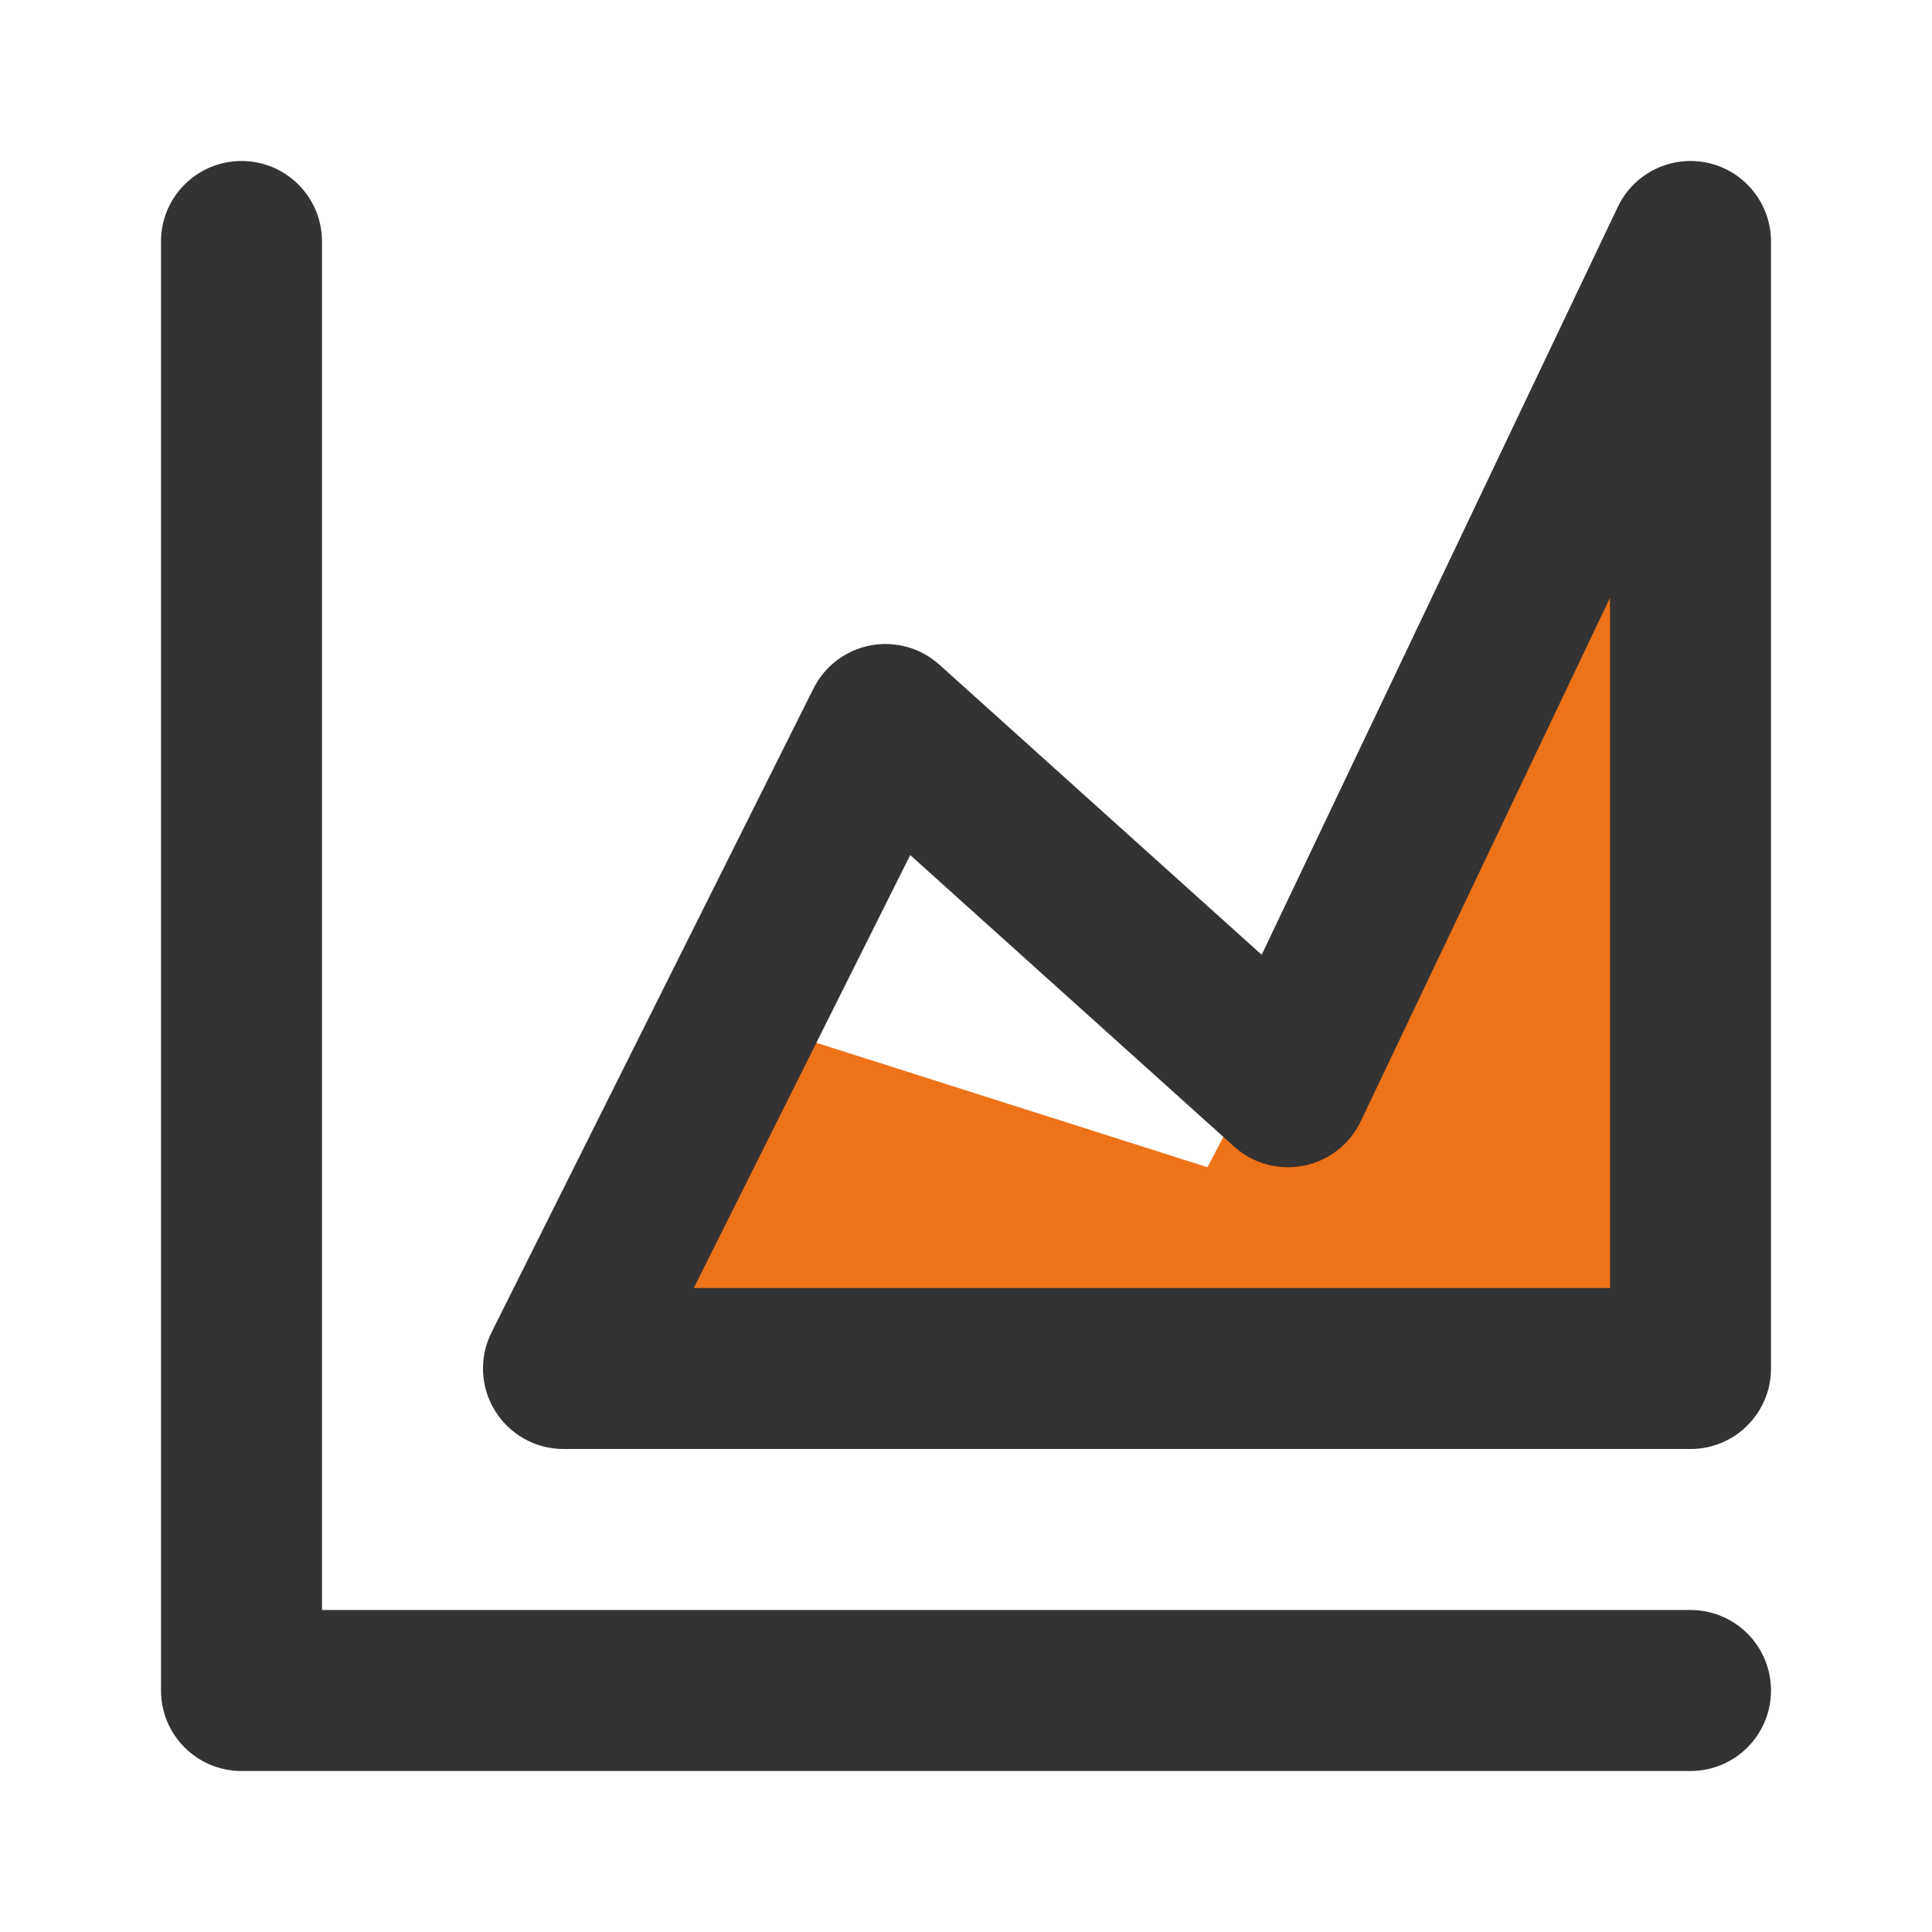
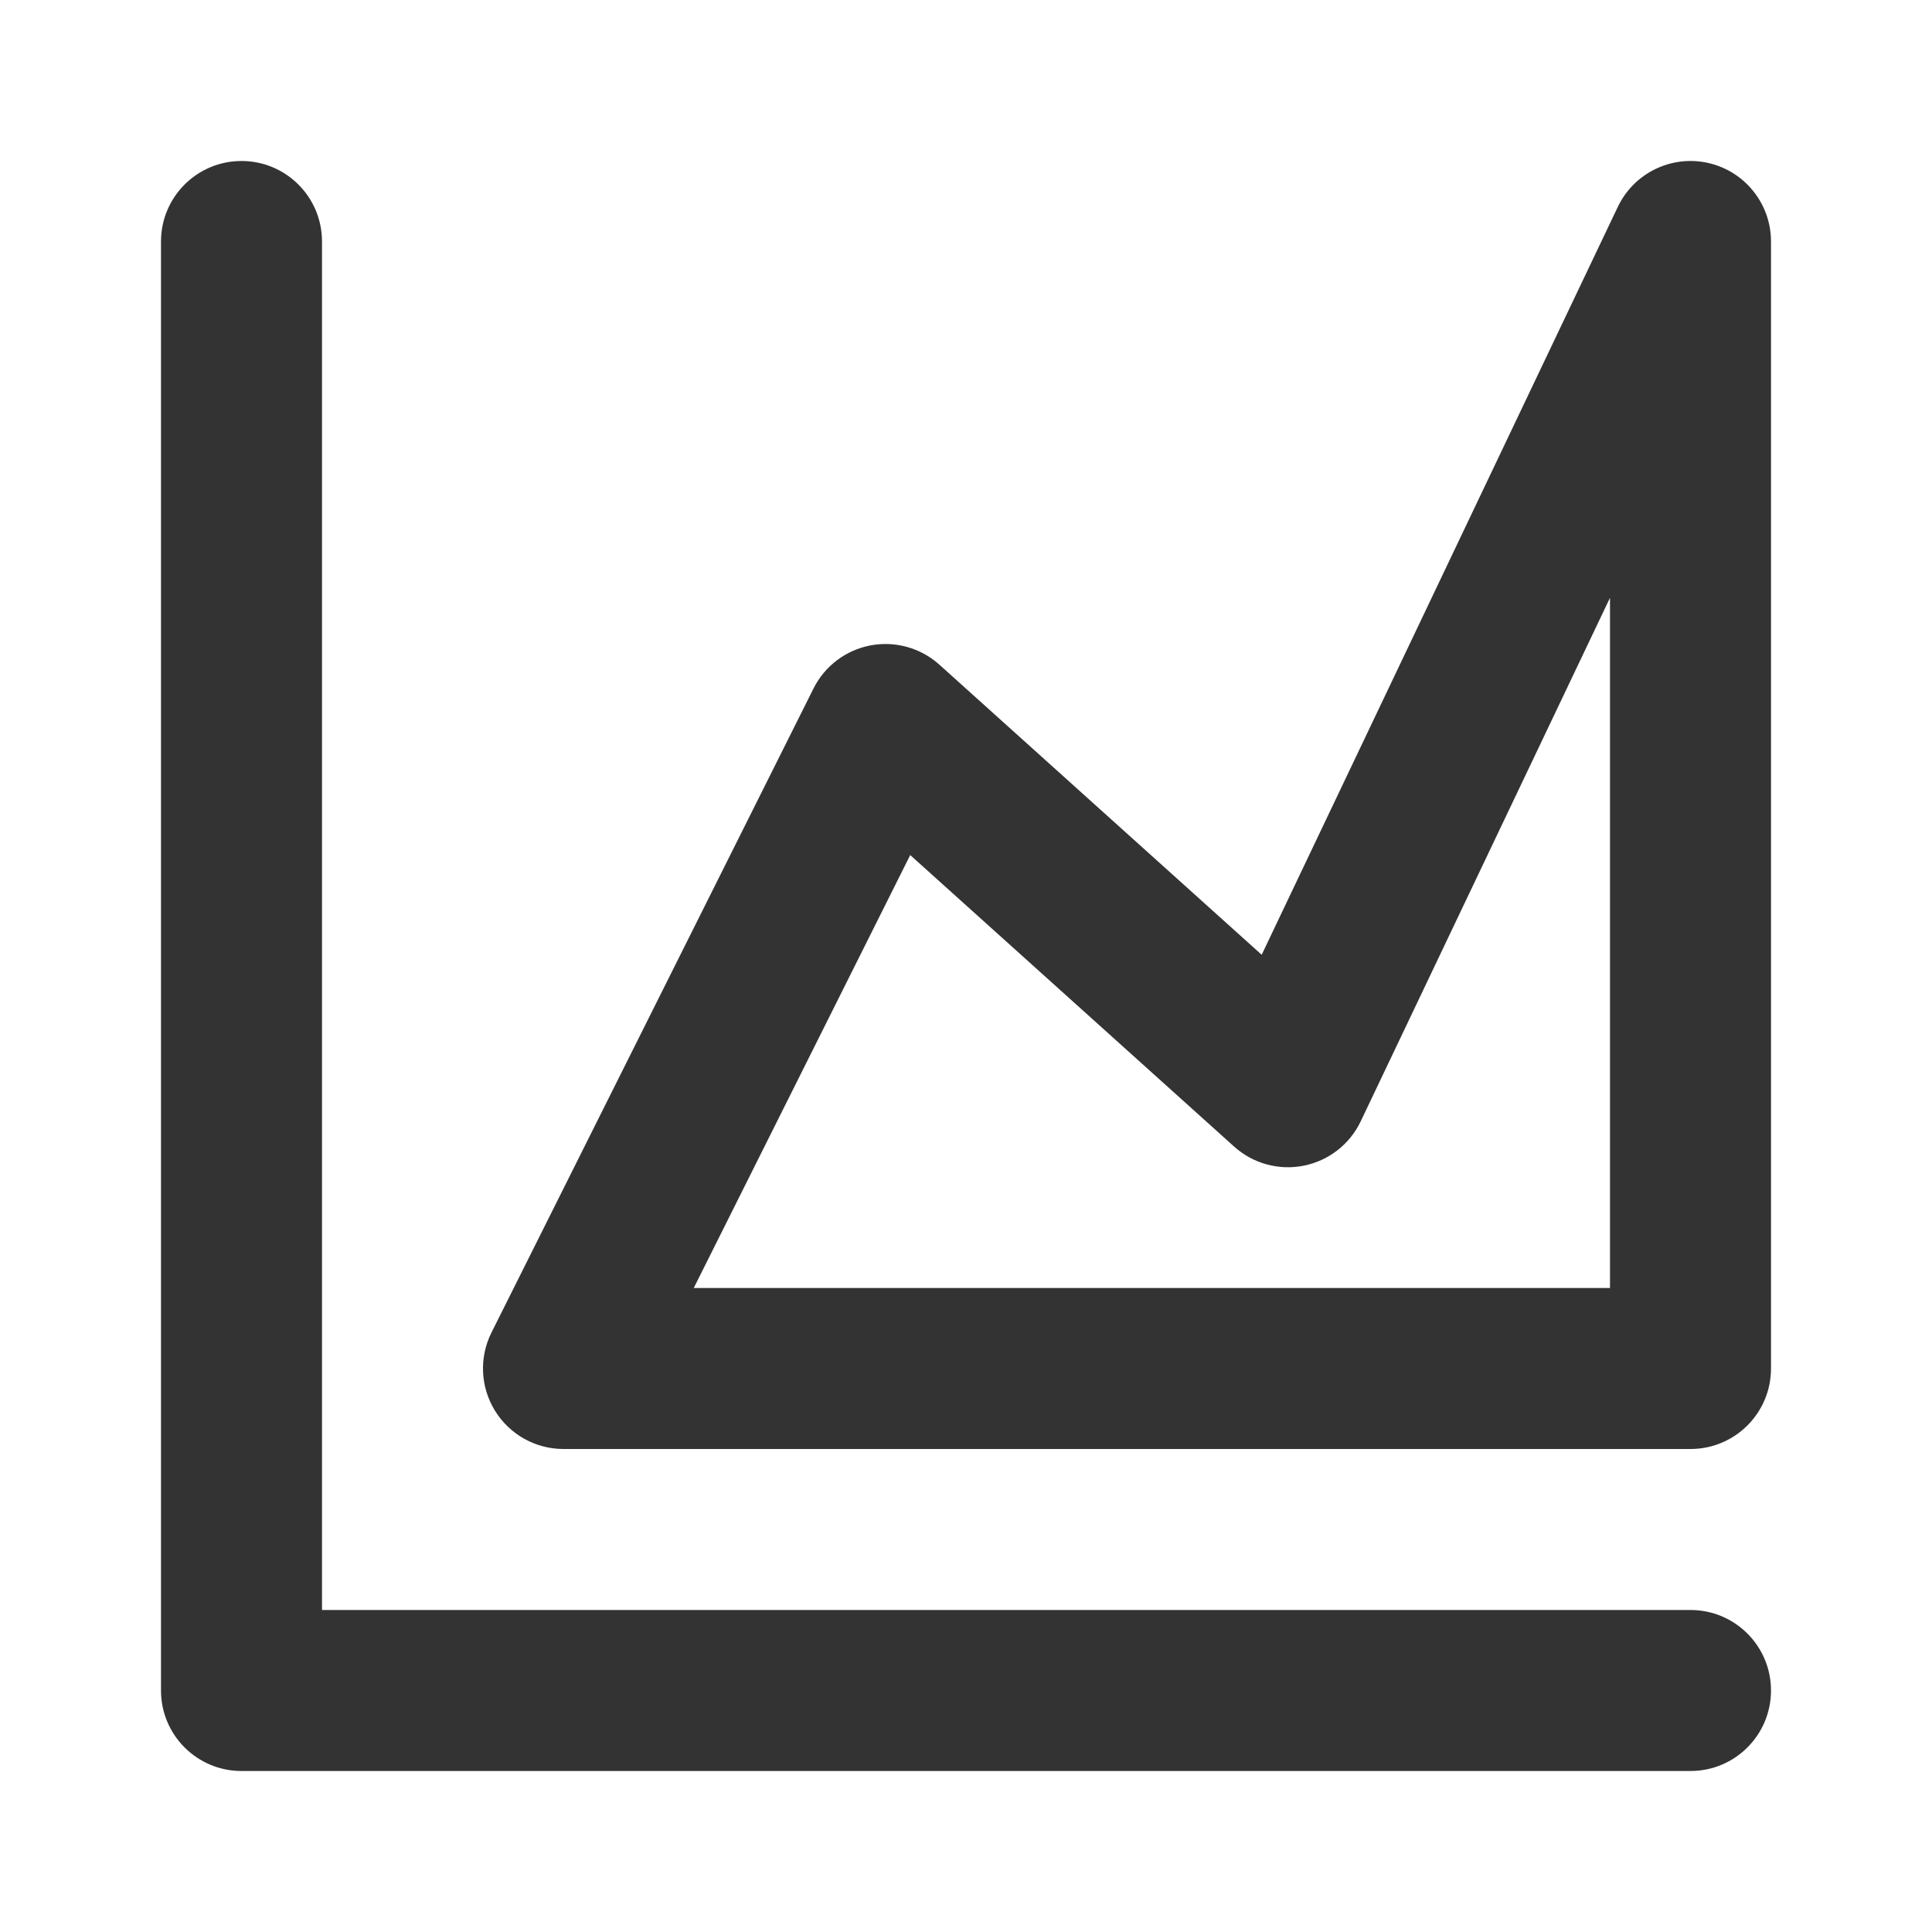
<svg xmlns="http://www.w3.org/2000/svg" width="48" height="48" viewBox="0 0 48 48" fill="none">
  <path fill-rule="evenodd" clip-rule="evenodd" d="M6 4C7.105 4 8 4.895 8 6V40H42C43.105 40 44 40.895 44 42C44 43.105 43.105 44 42 44H6C4.895 44 4 43.105 4 42V6C4 4.895 4.895 4 6 4Z" fill="#333333" />
-   <path d="M14 34L19 25.5L30 29L42 6V34H14Z" fill="#EE7218" />
  <path fill-rule="evenodd" clip-rule="evenodd" d="M42.441 4.049C43.352 4.255 44 5.065 44 6V34C44 35.105 43.105 36 42 36H14C13.307 36 12.663 35.641 12.299 35.051C11.934 34.462 11.901 33.726 12.211 33.106L20.211 17.106C20.49 16.547 21.014 16.151 21.628 16.035C22.241 15.919 22.874 16.096 23.338 16.513L31.346 23.721L40.194 5.14C40.596 4.296 41.529 3.843 42.441 4.049ZM40 14.852L33.806 27.86C33.534 28.43 33.01 28.838 32.391 28.961C31.772 29.085 31.131 28.909 30.662 28.487L22.614 21.244L17.236 32H40V14.852Z" fill="#333333" />
</svg>